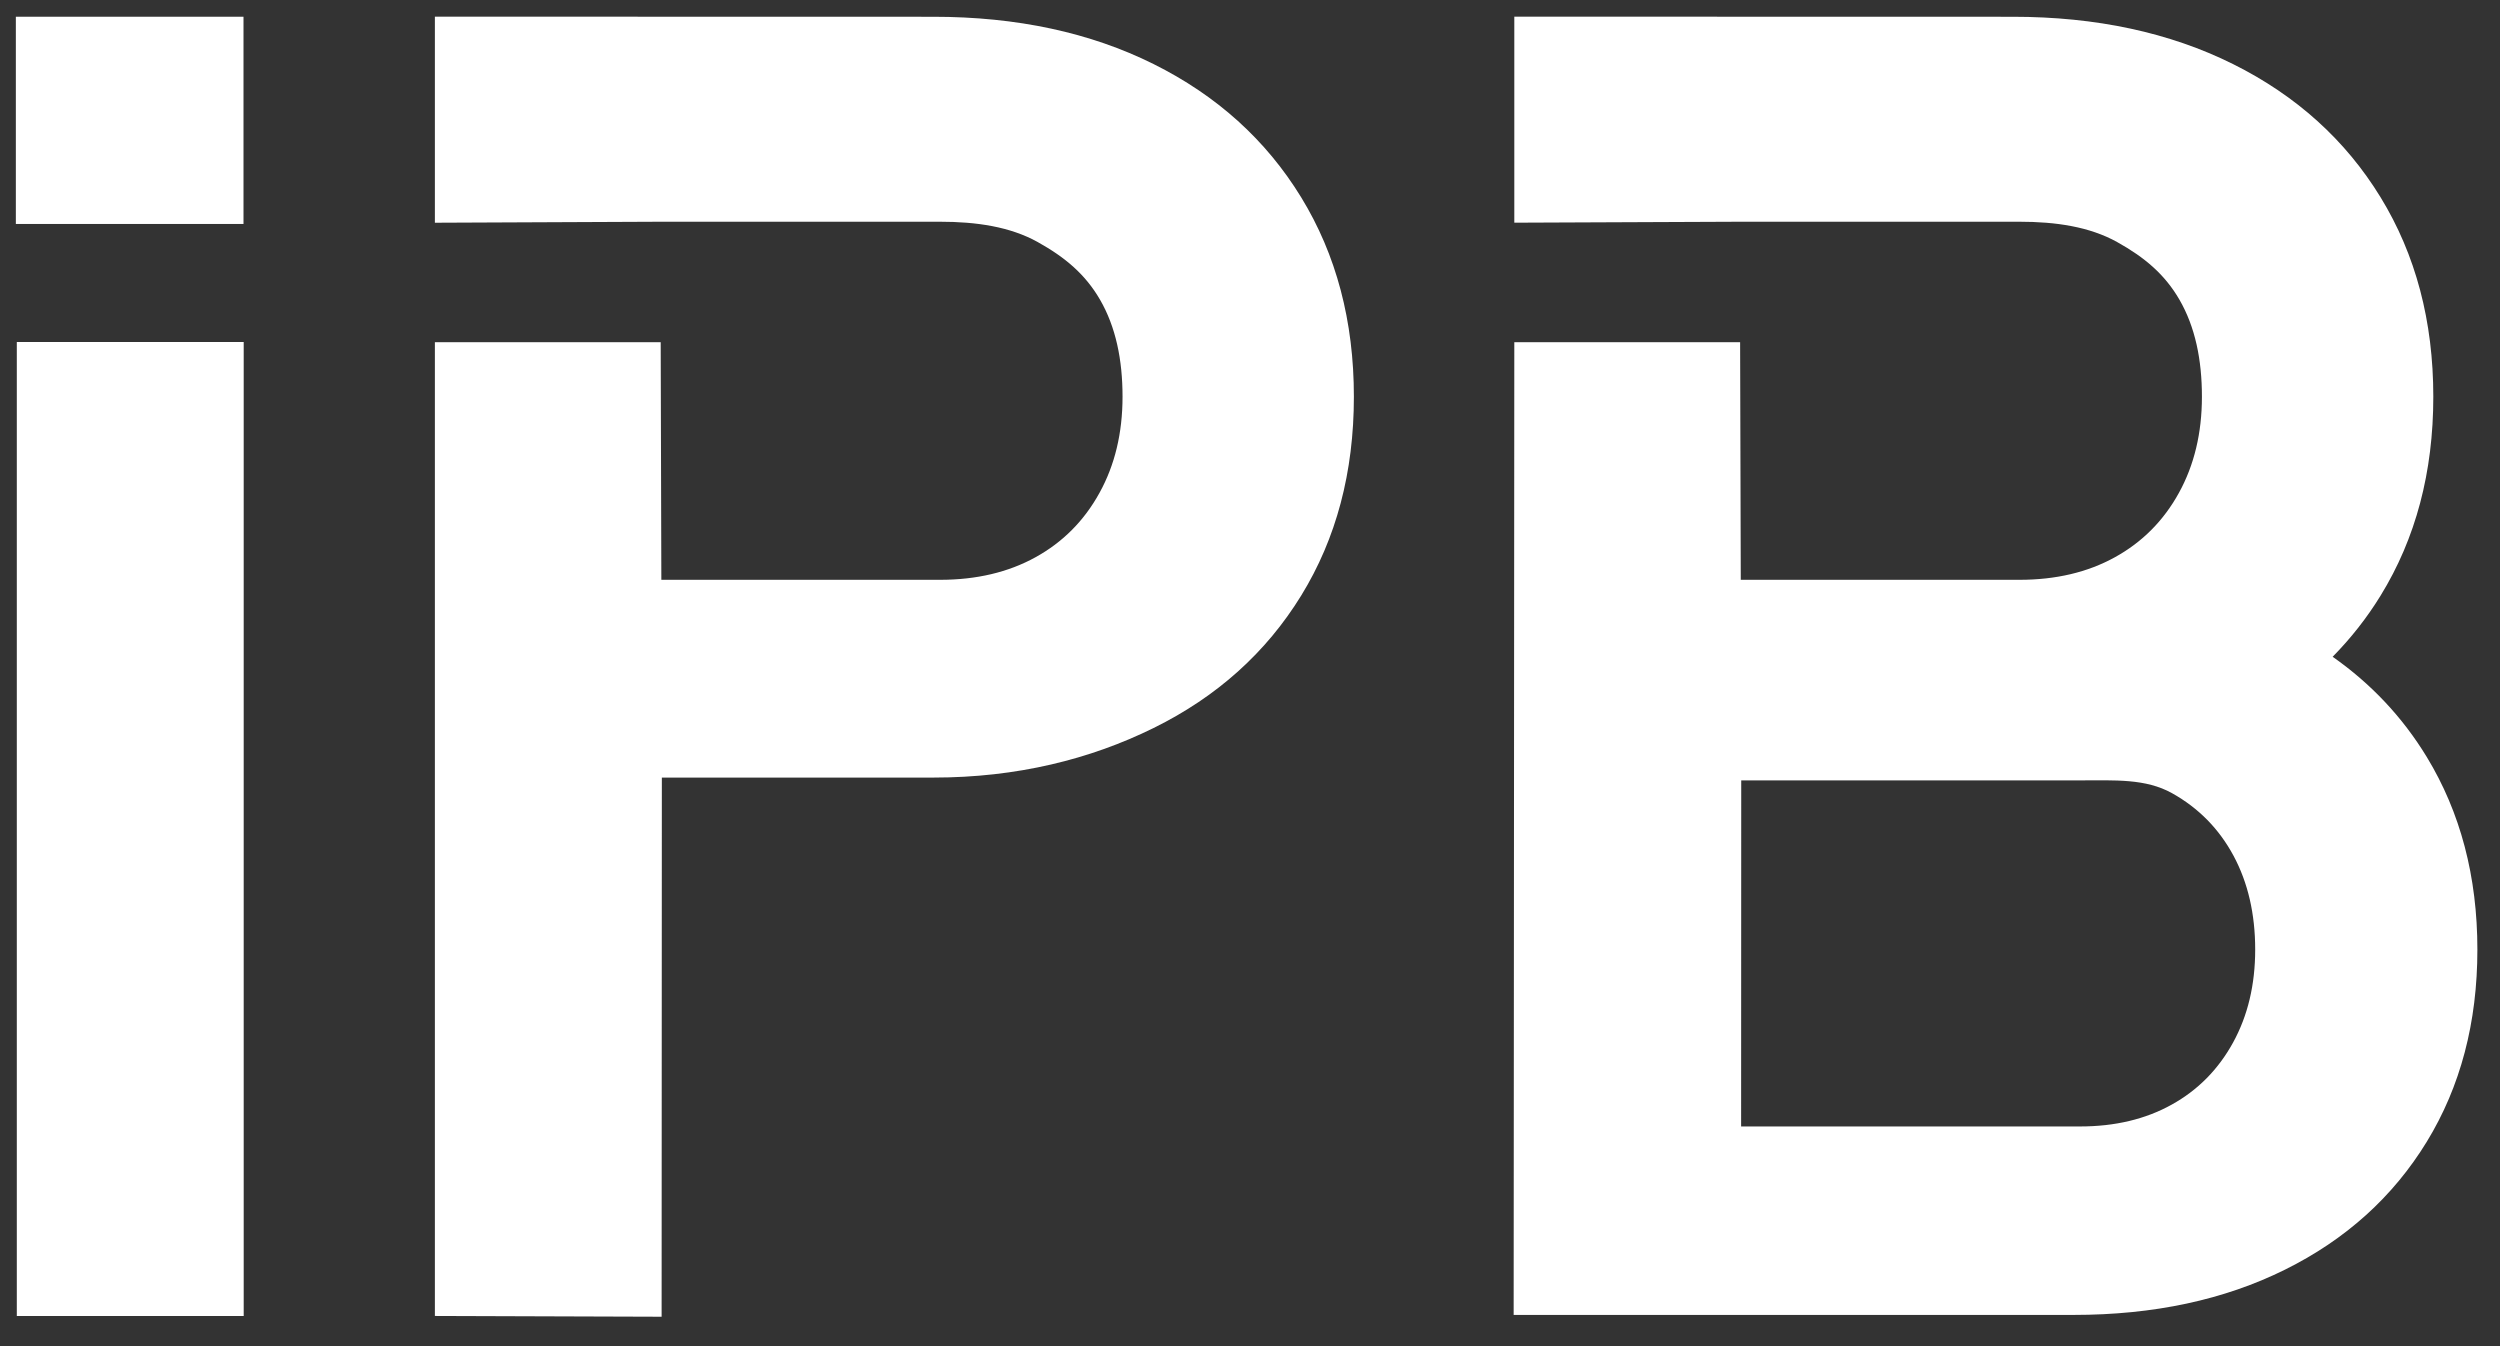
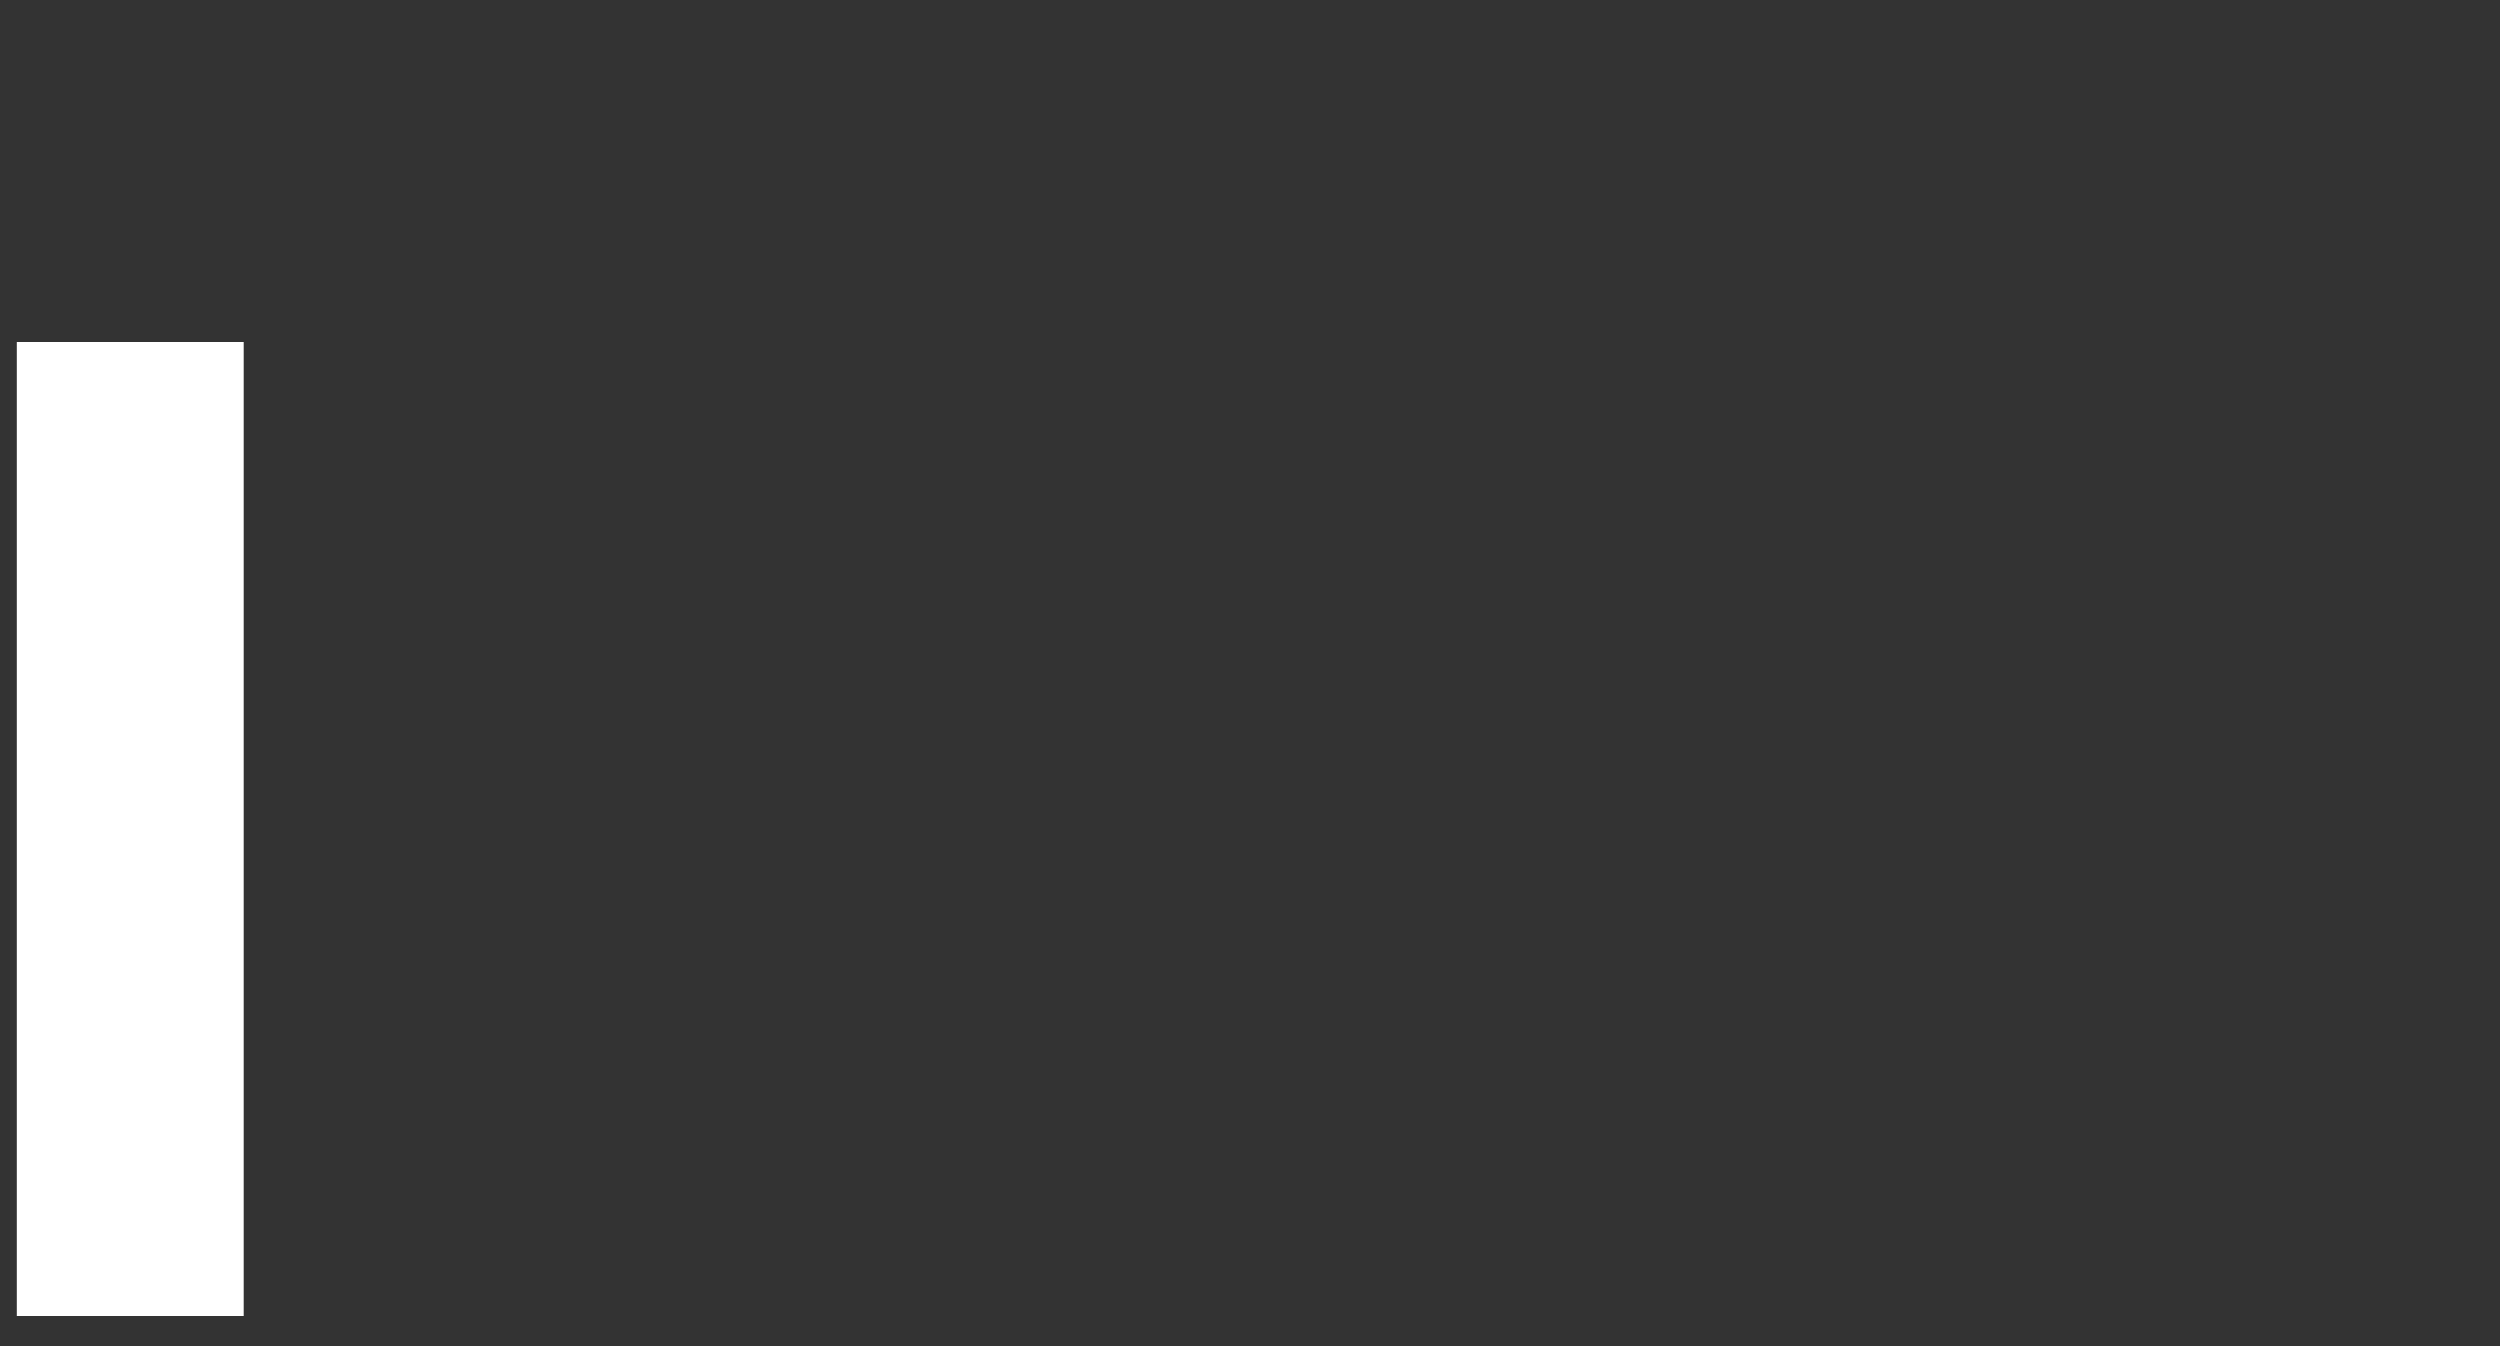
<svg xmlns="http://www.w3.org/2000/svg" width="65" height="35" viewBox="0 0 65 35">
  <rect x="0" y="0" width="65" height="35" fill="#333333" stroke="none" />
  <g fill="#FFF" fill-rule="evenodd" transform="translate(.412 .433)">
-     <polygon points="0 5.39 5.919 5.39 5.919 .002 0 .002" />
-     <path d="M10.895 8.464 10.895 33.782 16.79 33.802 16.796 19.784 23.858 19.784C26.026 19.784 27.934 19.308 29.58 18.496 31.227 17.684 32.506 16.536 33.419 15.052 34.332 13.568 34.789 11.844 34.789 9.881 34.789 7.917 34.332 6.19 33.419 4.698 32.506 3.207 31.227 2.052 29.58 1.232 27.934.413 26.026.003 23.858.003L10.895 0 10.895 5.358 16.76 5.332 24.03 5.332C24.975 5.332 25.851 5.461 26.568 5.86 27.285 6.259 27.806 6.7 28.187 7.356 28.599 8.067 28.774 8.921 28.774 9.881 28.774 10.826 28.574 11.66 28.174 12.383 27.775 13.107 27.221 13.664 26.512 14.055 25.802 14.447 24.975 14.642 24.03 14.642L16.783 14.642 16.766 8.464 10.895 8.464ZM57.648 26.673C57.264 27.372 56.732 27.911 56.051 28.288 55.37 28.667 54.576 28.855 53.668 28.855L44.857 28.855 44.86 19.857 53.668 19.857C54.576 19.857 55.374 19.806 56.063 20.191 56.752 20.576 57.284 21.118 57.66 21.817 58.035 22.516 58.223 23.329 58.223 24.256 58.223 25.169 58.031 25.975 57.648 26.673M62.685 19.25C62.053 18.211 61.235 17.344 60.237 16.643 60.708 16.164 61.126 15.635 61.484 15.052 62.397 13.568 62.854 11.844 62.854 9.881 62.854 7.917 62.397 6.19 61.484 4.698 60.571 3.207 59.292 2.052 57.645 1.232 55.998.413 54.091.003 51.923.003L38.96 0 38.96 5.357 44.825 5.332 52.094 5.332C53.04 5.332 53.915 5.461 54.633 5.86 55.35 6.259 55.871 6.7 56.252 7.356 56.664 8.067 56.838 8.921 56.838 9.881 56.838 10.826 56.638 11.66 56.239 12.383 55.84 13.107 55.285 13.664 54.576 14.055 53.867 14.447 53.04 14.642 52.094 14.642L44.848 14.642 44.831 8.464 38.96 8.464 38.943 33.755 53.503 33.755C55.585 33.755 57.417 33.363 58.998 32.578 60.579 31.794 61.808 30.685 62.685 29.251 63.561 27.818 64 26.153 64 24.256 64 22.359 63.561 20.691 62.685 19.25" />
    <polygon points=".025 33.783 5.924 33.783 5.924 8.459 .025 8.459" />
  </g>
</svg>